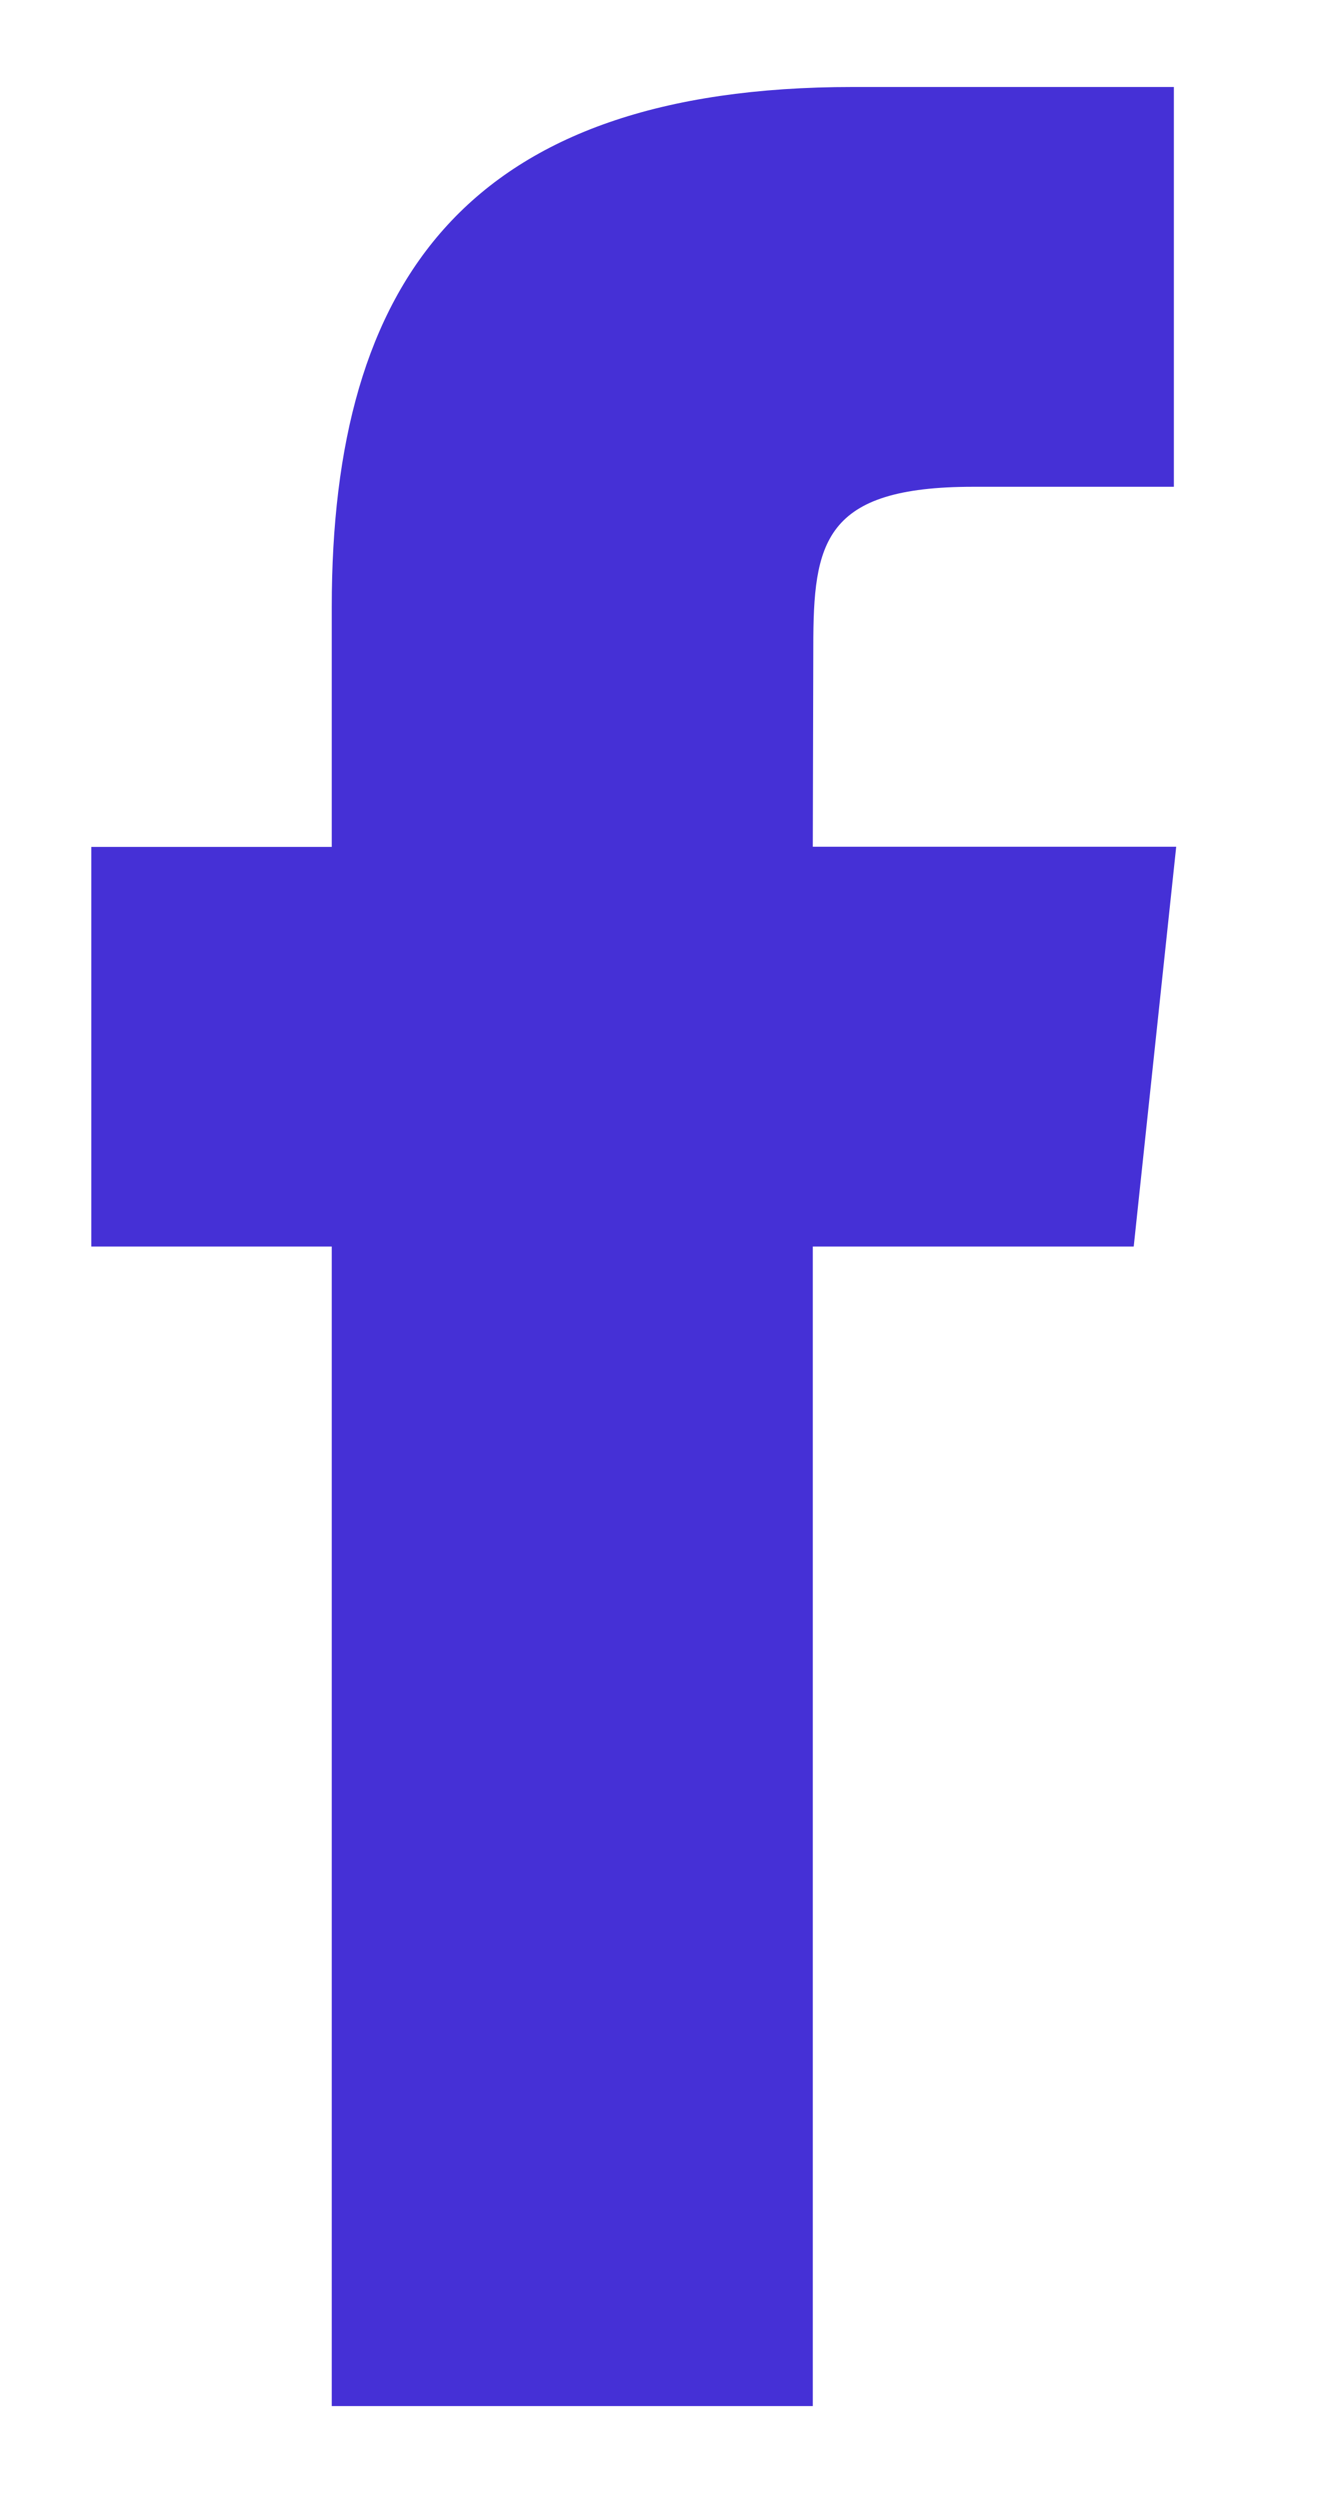
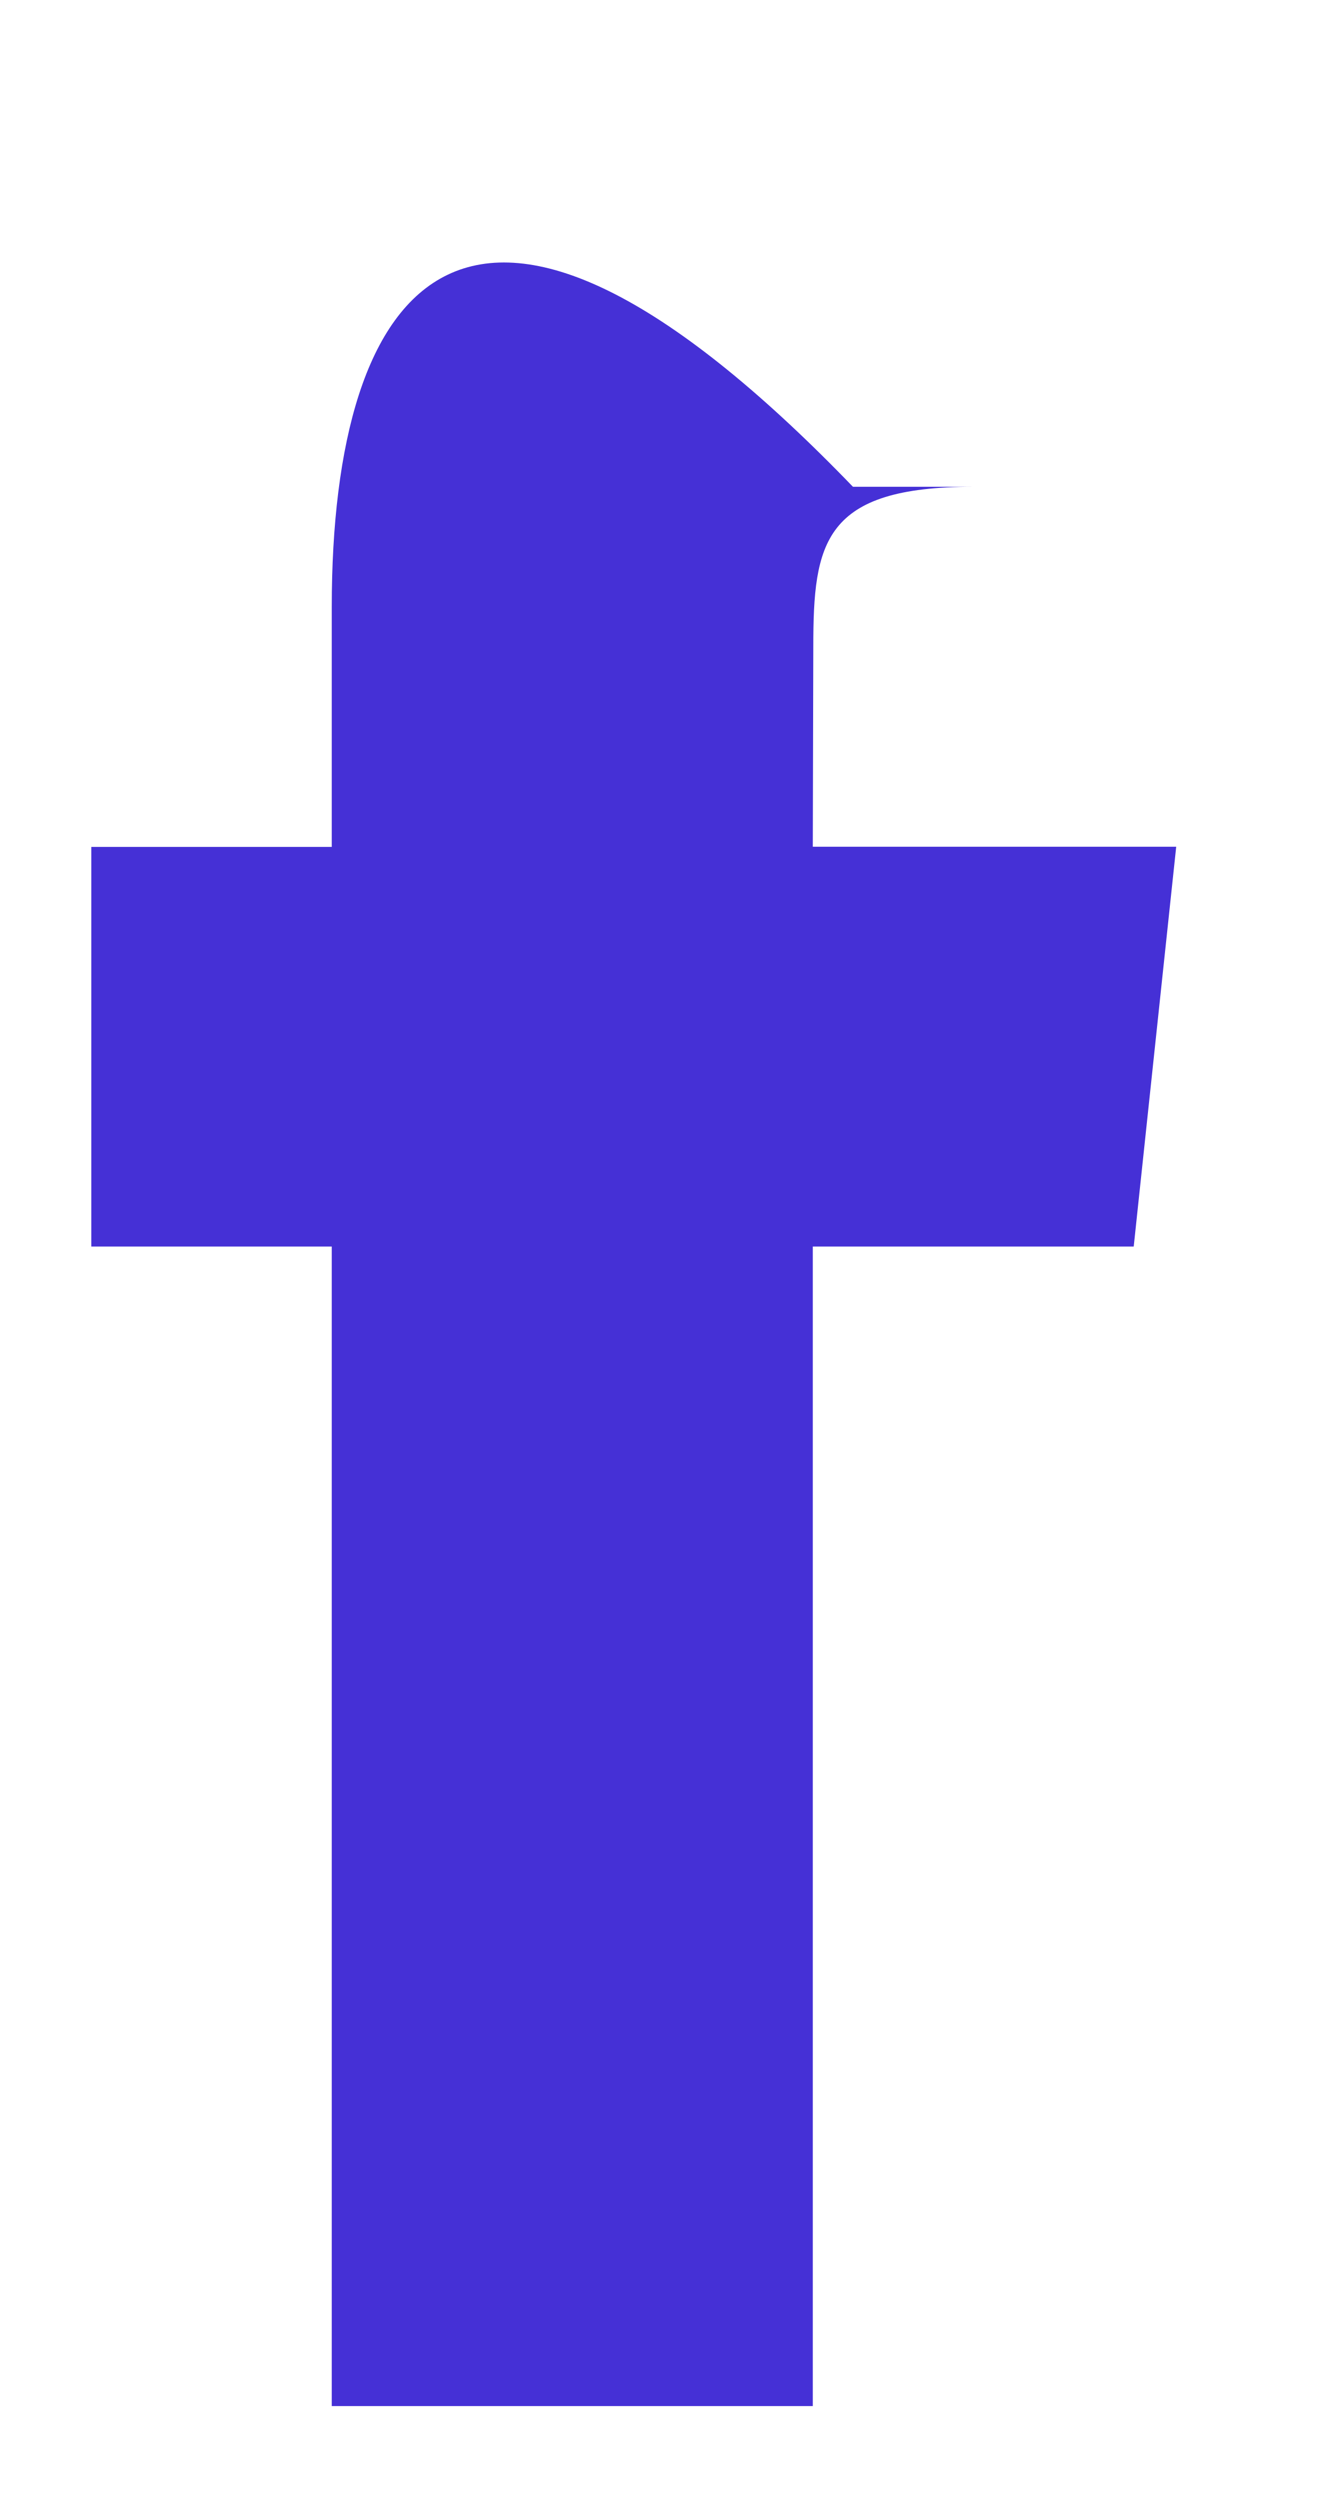
<svg xmlns="http://www.w3.org/2000/svg" width="8" height="15" viewBox="0 0 8 15" fill="none">
-   <path fill-rule="evenodd" clip-rule="evenodd" d="M4.878 14.438V7.48H6.804L7.059 5.081H4.878L4.881 3.881C4.881 3.256 4.941 2.921 5.841 2.921H7.045V0.522H5.119C2.805 0.522 1.991 1.686 1.991 3.642V5.082H0.548V7.48H1.991V14.438H4.878Z" fill="#4530D6" />
+   <path fill-rule="evenodd" clip-rule="evenodd" d="M4.878 14.438V7.48H6.804L7.059 5.081H4.878L4.881 3.881C4.881 3.256 4.941 2.921 5.841 2.921H7.045H5.119C2.805 0.522 1.991 1.686 1.991 3.642V5.082H0.548V7.48H1.991V14.438H4.878Z" fill="#4530D6" />
</svg>